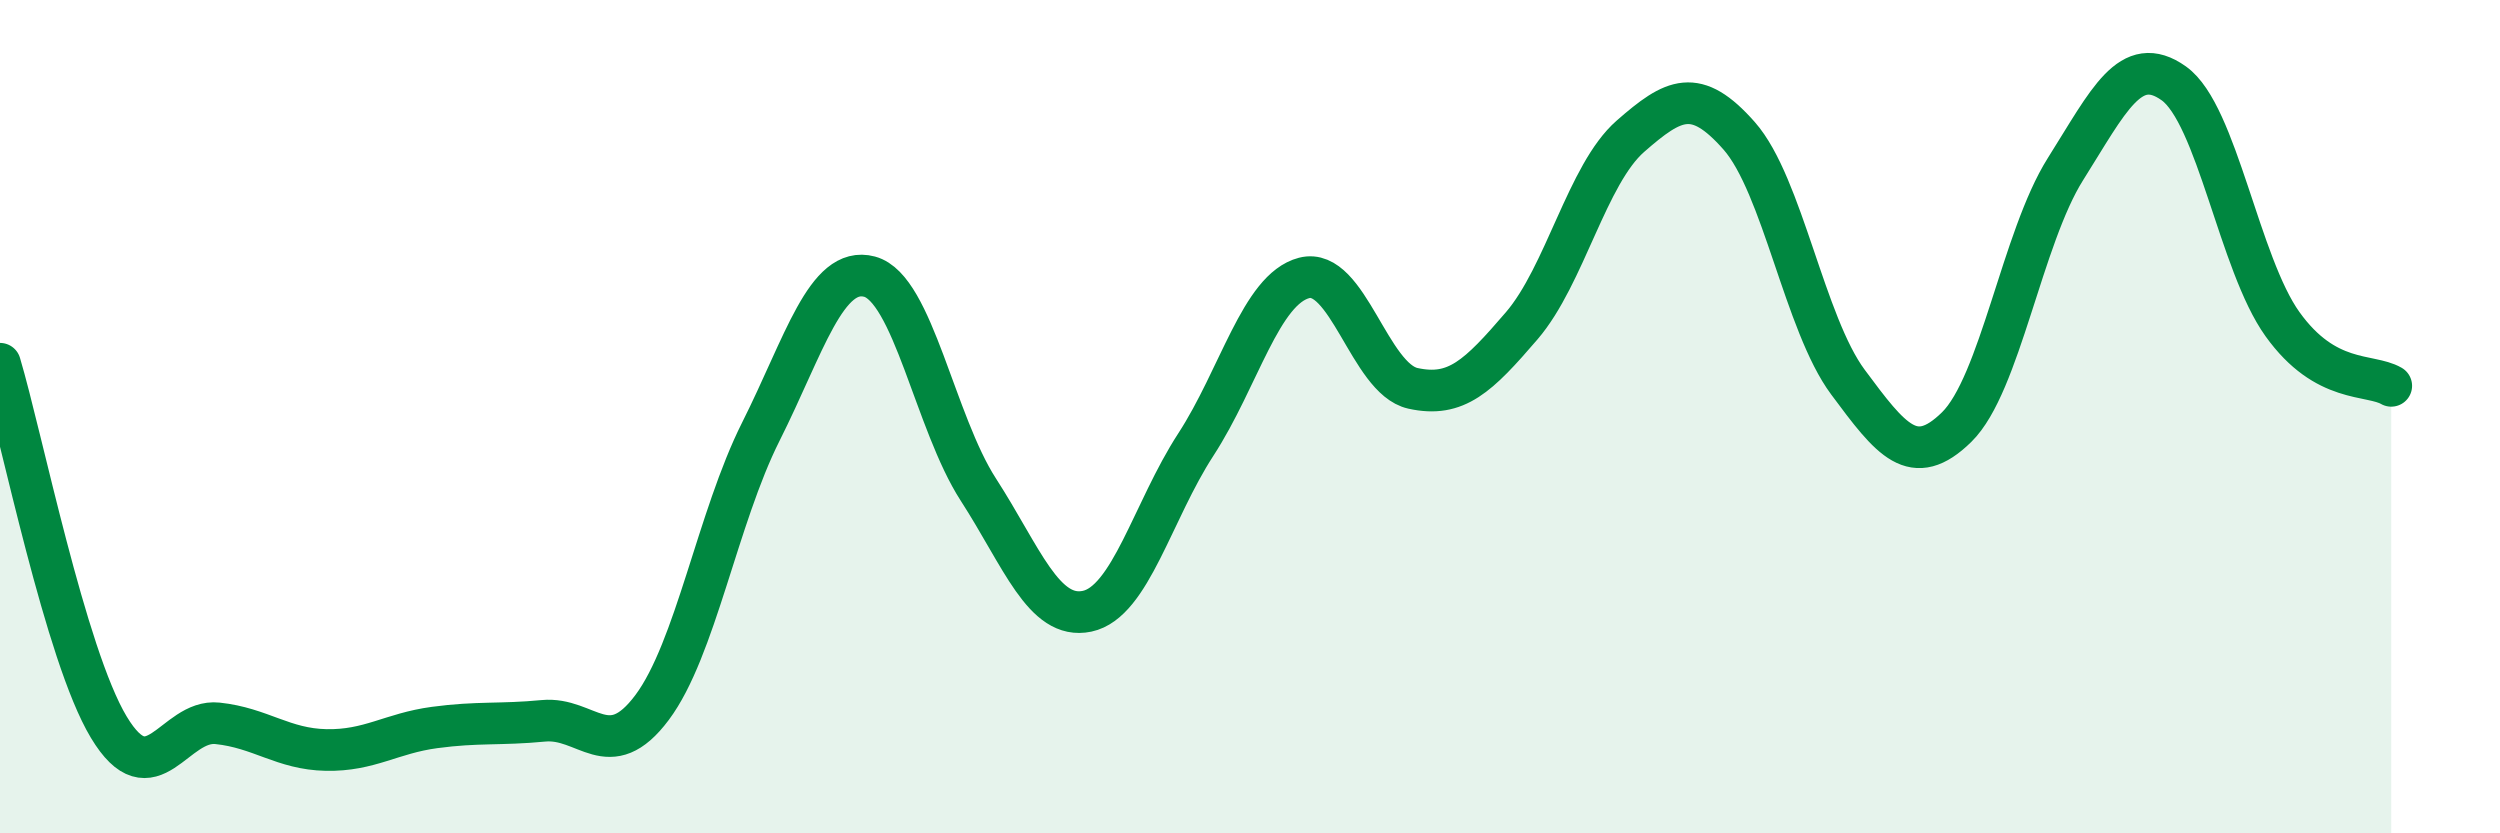
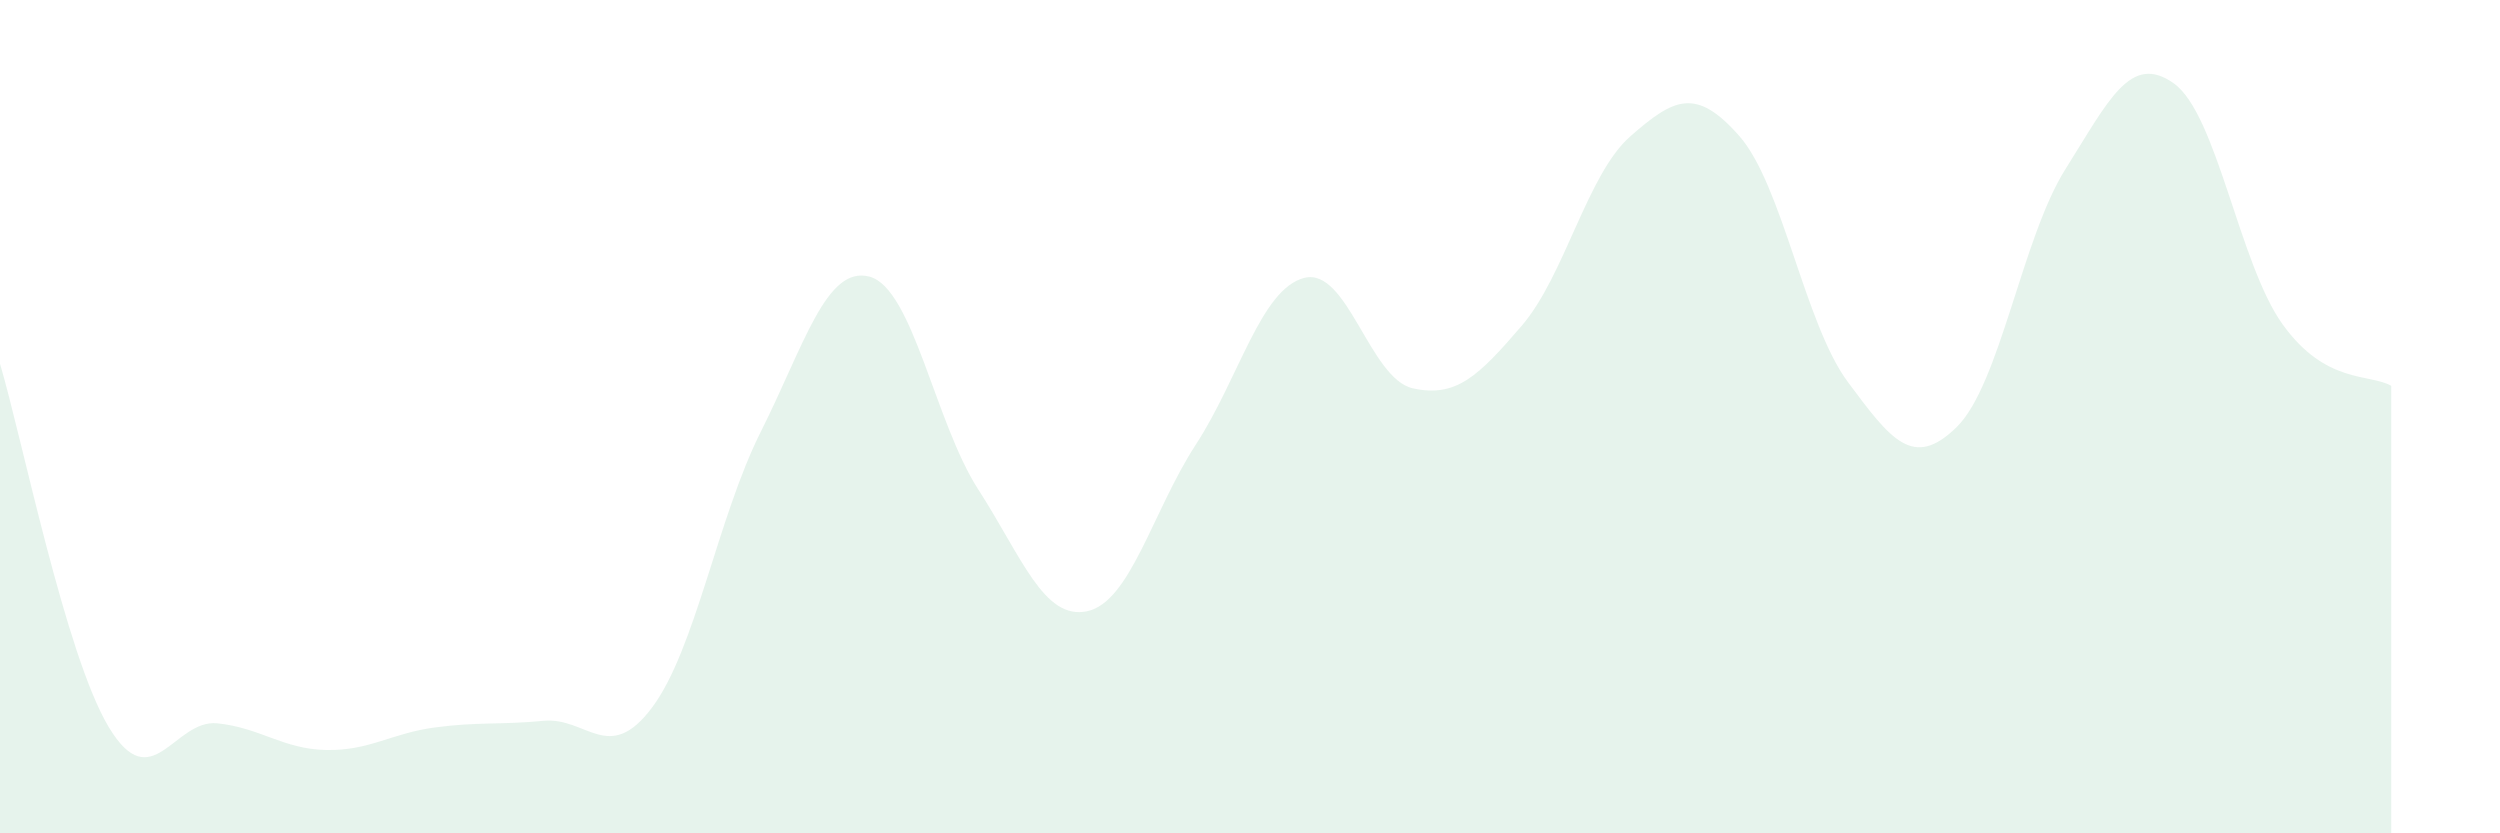
<svg xmlns="http://www.w3.org/2000/svg" width="60" height="20" viewBox="0 0 60 20">
  <path d="M 0,8.73 C 0.52,10.47 1.57,15.72 2.61,17.45 C 3.65,19.18 4.18,17.25 5.22,17.36 C 6.26,17.47 6.79,17.98 7.83,18 C 8.87,18.02 9.39,17.6 10.43,17.46 C 11.47,17.32 12,17.4 13.04,17.3 C 14.08,17.2 14.61,18.37 15.65,16.98 C 16.69,15.59 17.22,12.43 18.26,10.36 C 19.3,8.29 19.83,6.36 20.87,6.64 C 21.91,6.92 22.44,10.14 23.48,11.75 C 24.52,13.36 25.05,14.89 26.09,14.67 C 27.13,14.45 27.66,12.27 28.7,10.67 C 29.74,9.07 30.26,6.94 31.3,6.67 C 32.34,6.4 32.87,9.09 33.91,9.32 C 34.95,9.55 35.48,9.03 36.52,7.82 C 37.56,6.61 38.09,4.18 39.13,3.27 C 40.17,2.36 40.7,2.08 41.74,3.26 C 42.78,4.44 43.31,7.77 44.35,9.17 C 45.39,10.57 45.92,11.27 46.96,10.25 C 48,9.23 48.53,5.71 49.57,4.06 C 50.61,2.41 51.13,1.26 52.17,2 C 53.21,2.74 53.74,6.33 54.78,7.78 C 55.82,9.23 56.87,8.96 57.39,9.26L57.39 20L0 20Z" fill="#008740" opacity="0.1" stroke-linecap="round" stroke-linejoin="round" />
-   <path d="M 0,8.73 C 0.52,10.47 1.57,15.72 2.61,17.45 C 3.65,19.18 4.18,17.25 5.22,17.36 C 6.26,17.47 6.79,17.98 7.83,18 C 8.87,18.02 9.39,17.6 10.43,17.46 C 11.47,17.32 12,17.4 13.04,17.3 C 14.08,17.2 14.61,18.37 15.65,16.98 C 16.69,15.59 17.22,12.43 18.26,10.36 C 19.3,8.29 19.83,6.36 20.87,6.64 C 21.91,6.92 22.44,10.14 23.48,11.75 C 24.52,13.36 25.05,14.89 26.09,14.67 C 27.13,14.45 27.66,12.27 28.7,10.67 C 29.74,9.07 30.26,6.94 31.3,6.67 C 32.34,6.4 32.87,9.09 33.91,9.32 C 34.95,9.55 35.48,9.03 36.52,7.82 C 37.56,6.61 38.09,4.18 39.13,3.27 C 40.17,2.36 40.7,2.08 41.74,3.26 C 42.78,4.44 43.31,7.77 44.35,9.17 C 45.39,10.57 45.92,11.27 46.96,10.25 C 48,9.23 48.53,5.71 49.57,4.06 C 50.61,2.41 51.13,1.26 52.17,2 C 53.21,2.74 53.74,6.33 54.78,7.78 C 55.82,9.23 56.87,8.96 57.39,9.26" stroke="#008740" stroke-width="1" fill="none" stroke-linecap="round" stroke-linejoin="round" />
</svg>